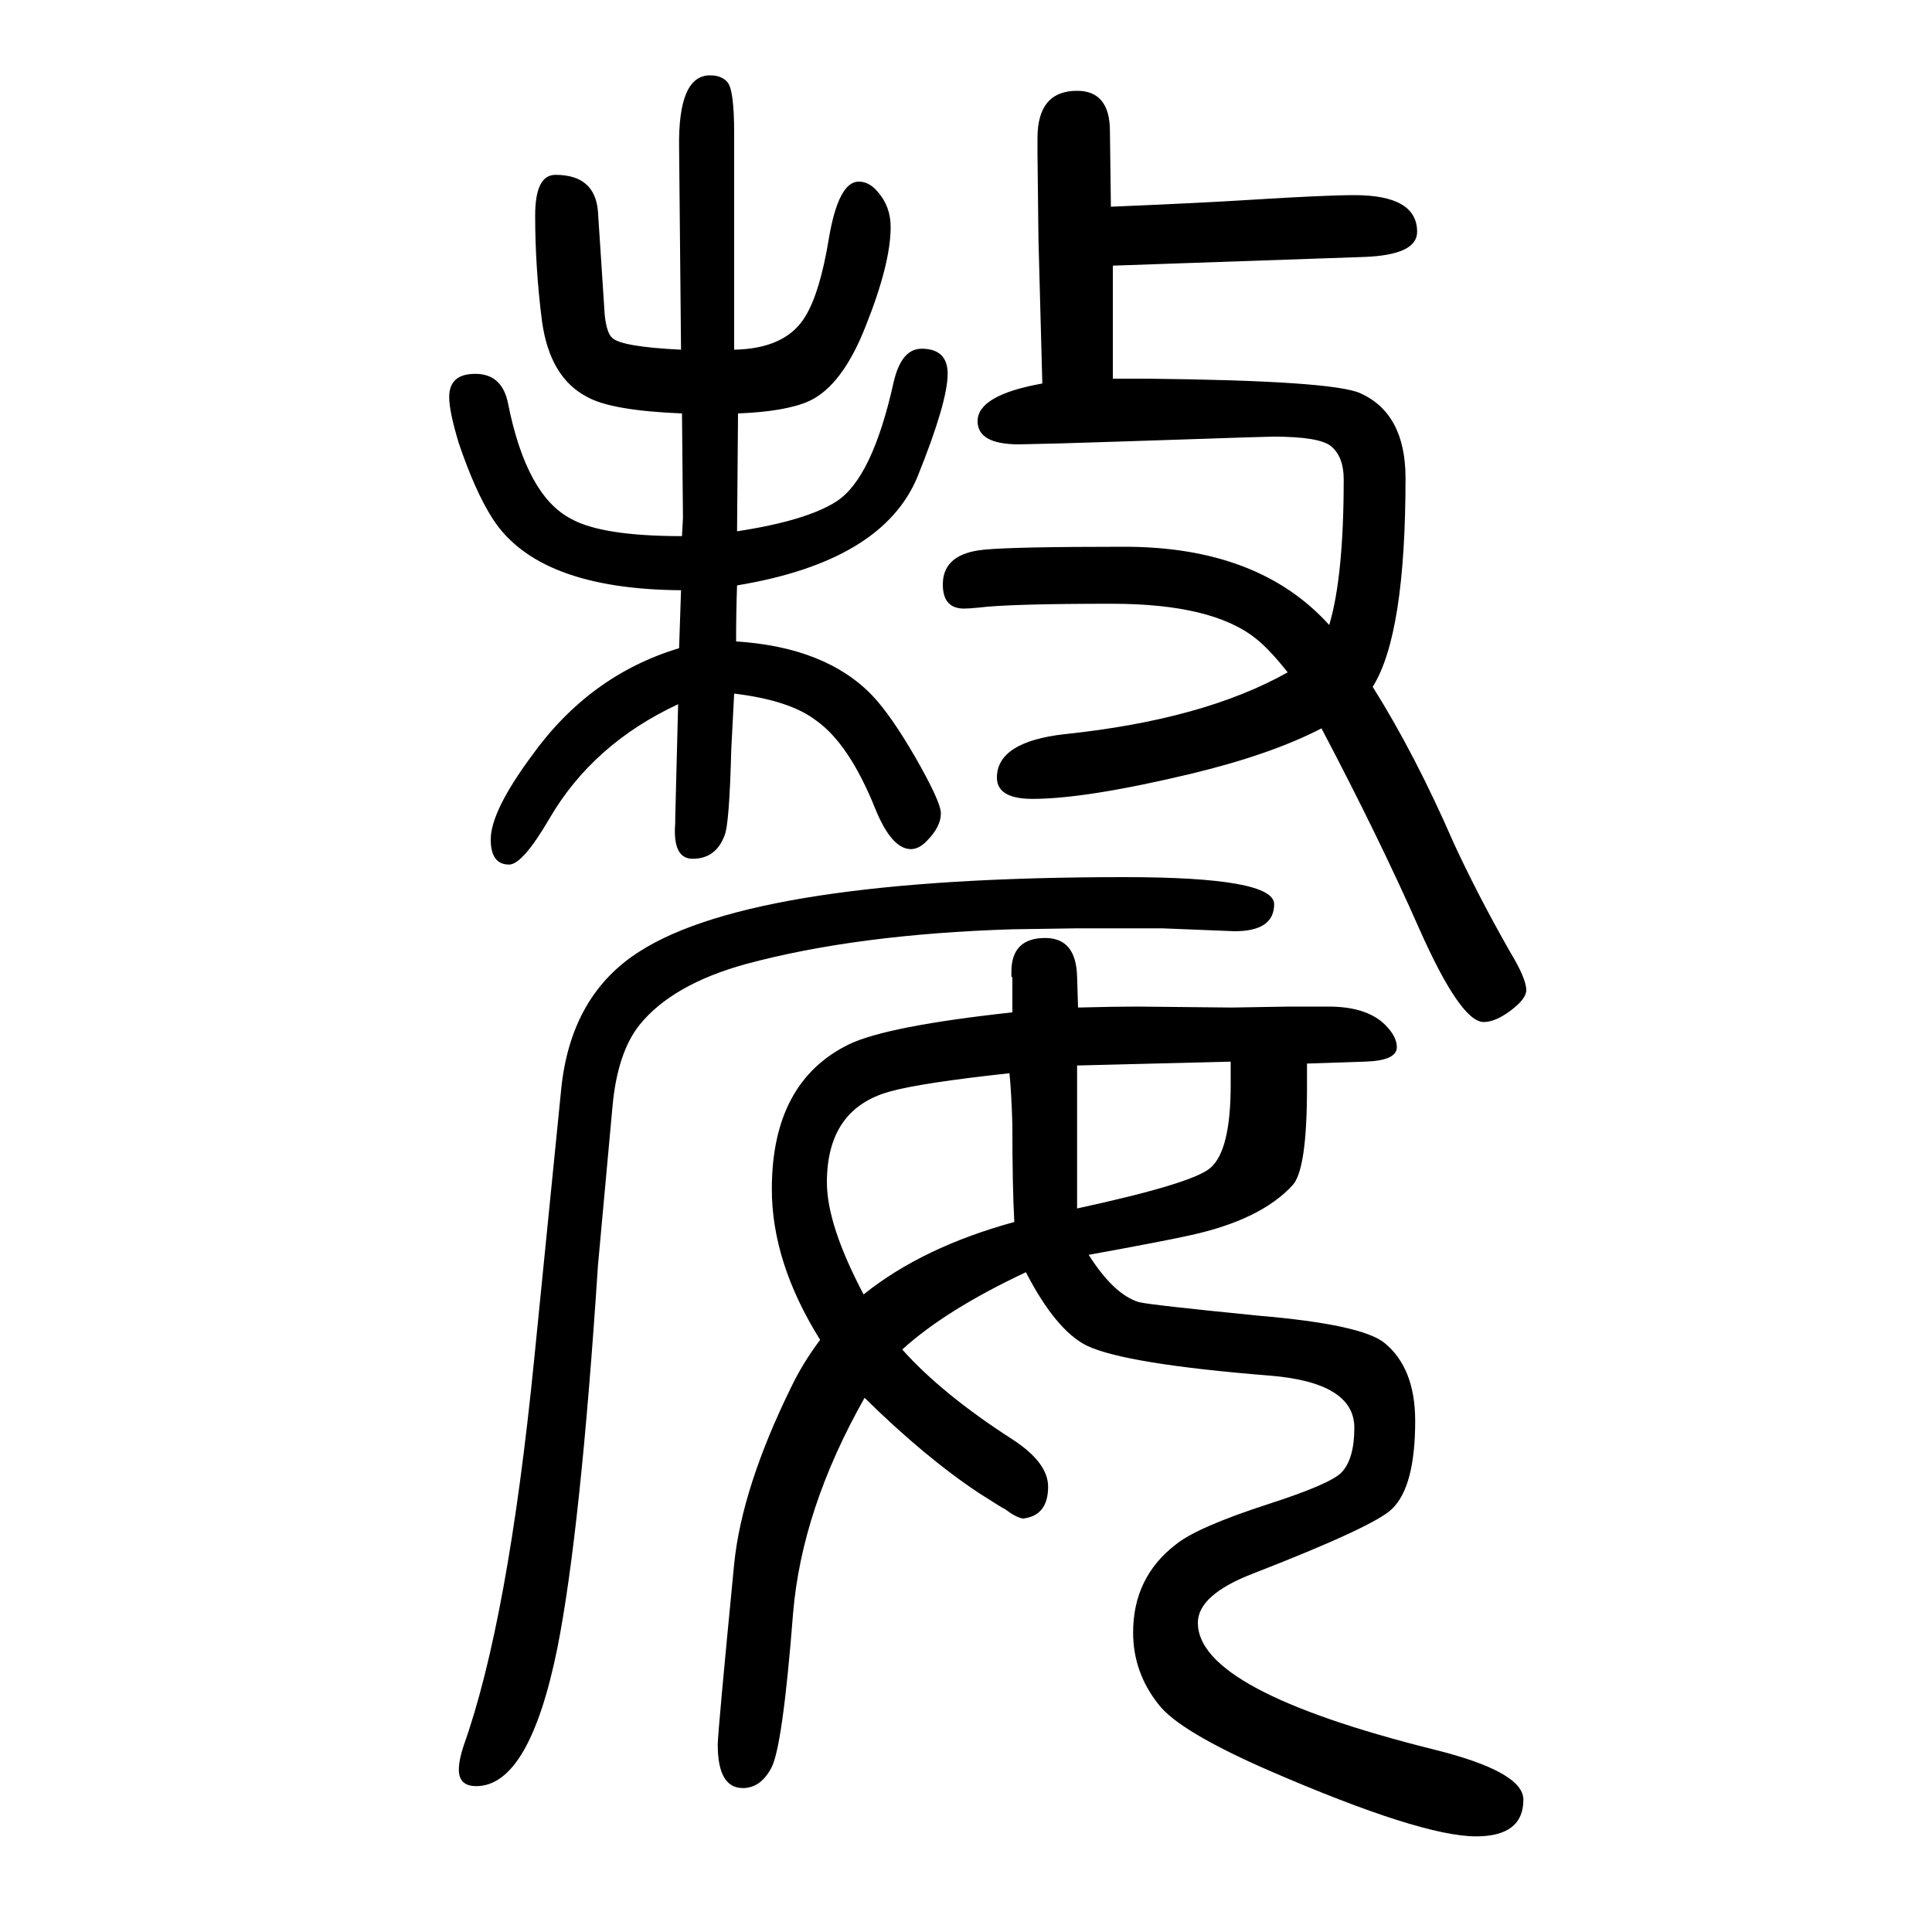
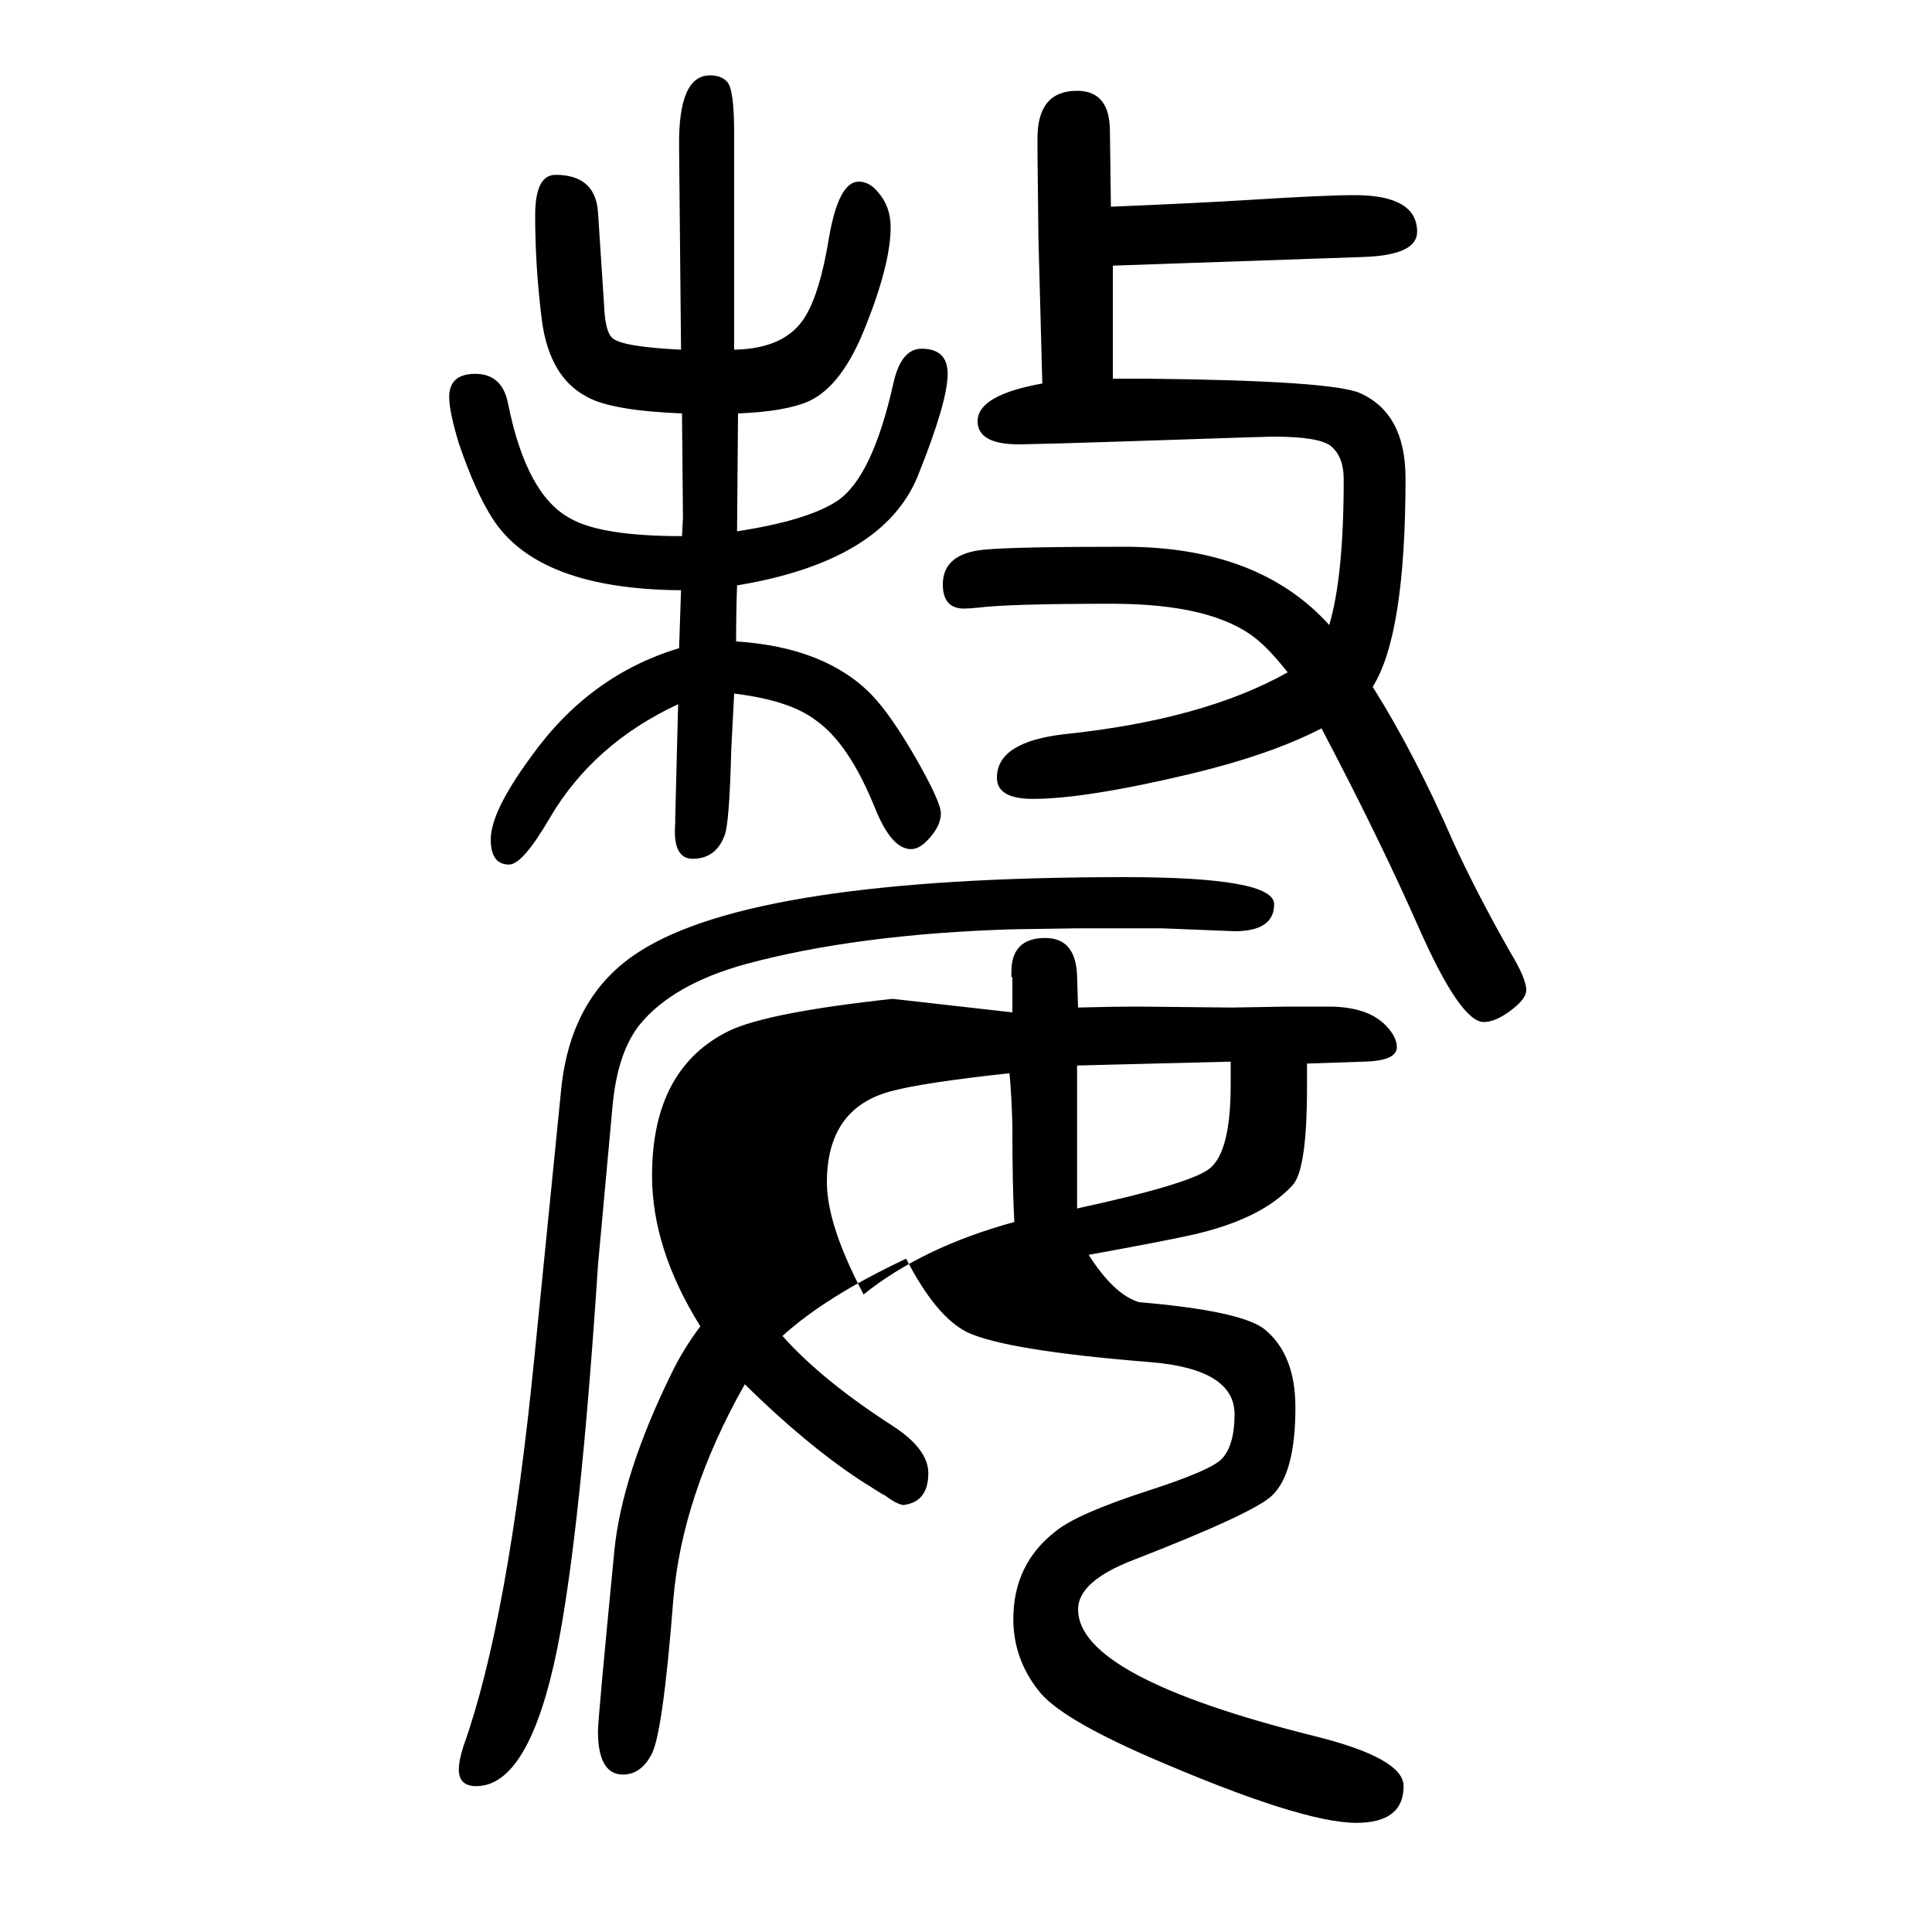
<svg xmlns="http://www.w3.org/2000/svg" height="100" width="100" version="1.1">
-   <path d="M1048 602v36l-1 1v5q0 35 35 35q32 0 33 -40l1 -32q38 1 61 1l98 -1l60 1h40q40 0 59 -19q12 -12 12 -23q0 -14 -33 -15l-60 -2v-25q0 -85 -15 -101q-33 -36 -107 -52q-27 -6 -104 -20q26 -41 52 -49q13 -3 124 -14q106 -9 130 -28q32 -26 32 -81q0 -68 -24 -91 q-18 -18 -144 -67q-57 -22 -57 -51q0 -70 244 -131q93 -23 93 -52q0 -38 -49 -38q-57 0 -214 68q-94 41 -115 69q-26 33 -26 74q0 57 44 91q22 18 96 42q65 21 76 33q13 14 13 46q0 47 -88 54q-149 12 -189 31q-32 16 -63 76q-83 -39 -128 -80q41 -46 114 -93q37 -24 37 -49 q0 -30 -26 -33q-7 1 -19 10q-1 0 -26 16q-56 37 -119 99q-65 -115 -74 -223q-11 -141 -23 -161q-11 -20 -29 -20q-26 0 -26 45q0 12 17 187q8 79 59 183q12 25 30 49q-50 80 -50 156q0 111 80 150q40 19 169 33zM1115 689l-67 -1q-161 -5 -276 -36q-76 -21 -110 -63 q-23 -29 -28 -85l-15 -164q-18 -275 -42 -396q-29 -143 -84 -143q-18 0 -18 17q0 10 5 25q46 129 73 400l28 280q10 97 81 142q120 77 502 77q155 0 155 -28t-41 -28l-75 3h-88zM762 986q93 -6 141 -56q19 -20 44 -63q27 -47 27 -59q0 -14 -15 -29q-8 -8 -16 -8 q-20 0 -37 42q-27 67 -61 91q-27 21 -85 28q-1 -20 -3 -58q-2 -78 -7 -89q-9 -24 -33 -24q-21 0 -18 37v5l3 118q-88 -41 -133 -118q-28 -48 -42 -48q-19 0 -19 26q0 29 42 86q60 84 153 112l2 60q-148 1 -195 74q-18 28 -35 78q-10 33 -10 48q0 24 27 24q28 0 34 -31 q19 -95 65 -119q32 -18 115 -18l1 19l-1 108q-73 3 -98 17q-39 20 -47 79q-7 55 -7 109q0 42 21 42q41 0 44 -38l7 -107q2 -19 8 -24q10 -9 71 -12l-2 210q-1 74 32 74q12 0 18 -7q7 -8 7 -53v-224q54 1 74 35q15 25 24 80q10 59 31 59q11 0 20 -11q13 -15 13 -36 q0 -38 -26 -103q-24 -61 -58 -77q-24 -11 -74 -13l-1 -122q72 11 103 31q37 24 59 123q8 35 29 35q27 0 27 -26q0 -29 -31 -106q-36 -88 -187 -113q-1 -28 -1 -58zM894 310q61 49 156 75q-2 36 -2 101q-1 33 -3 53q-92 -10 -124 -19q-65 -18 -65 -94q0 -44 38 -116z M1115 547v-148q120 26 138 42q21 18 21 86v24zM1421 939q44 -70 84 -162q25 -54 58 -112q17 -28 17 -40q0 -9 -16 -21t-28 -12q-24 0 -67 97q-41 93 -101 207q-52 -27 -135 -47q-109 -26 -164 -26q-37 0 -37 22q0 37 70 45q144 15 231 64q-19 24 -33 35q-45 36 -149 36 q-106 0 -138 -4q-10 -1 -15 -1q-22 0 -22 25q0 32 43 36q30 3 145 3q139 0 212 -81q15 50 15 151q0 23 -13 34q-12 10 -60 10q-7 0 -95 -3l-61 -2l-64 -2l-43 -1q-43 0 -43 24q0 27 67 39l-4 150l-1 88v16q0 49 41 49q34 0 34 -42l1 -78q95 4 142 7q80 5 110 5q65 0 65 -38 q0 -24 -55 -26l-260 -9v-117h35q192 -2 221 -15q47 -21 47 -88q0 -162 -34 -216z" style="" transform="scale(0.05 -0.05) translate(0 -1650)" />
+   <path d="M1048 602v36l-1 1v5q0 35 35 35q32 0 33 -40l1 -32q38 1 61 1l98 -1l60 1h40q40 0 59 -19q12 -12 12 -23q0 -14 -33 -15l-60 -2v-25q0 -85 -15 -101q-33 -36 -107 -52q-27 -6 -104 -20q26 -41 52 -49q106 -9 130 -28q32 -26 32 -81q0 -68 -24 -91 q-18 -18 -144 -67q-57 -22 -57 -51q0 -70 244 -131q93 -23 93 -52q0 -38 -49 -38q-57 0 -214 68q-94 41 -115 69q-26 33 -26 74q0 57 44 91q22 18 96 42q65 21 76 33q13 14 13 46q0 47 -88 54q-149 12 -189 31q-32 16 -63 76q-83 -39 -128 -80q41 -46 114 -93q37 -24 37 -49 q0 -30 -26 -33q-7 1 -19 10q-1 0 -26 16q-56 37 -119 99q-65 -115 -74 -223q-11 -141 -23 -161q-11 -20 -29 -20q-26 0 -26 45q0 12 17 187q8 79 59 183q12 25 30 49q-50 80 -50 156q0 111 80 150q40 19 169 33zM1115 689l-67 -1q-161 -5 -276 -36q-76 -21 -110 -63 q-23 -29 -28 -85l-15 -164q-18 -275 -42 -396q-29 -143 -84 -143q-18 0 -18 17q0 10 5 25q46 129 73 400l28 280q10 97 81 142q120 77 502 77q155 0 155 -28t-41 -28l-75 3h-88zM762 986q93 -6 141 -56q19 -20 44 -63q27 -47 27 -59q0 -14 -15 -29q-8 -8 -16 -8 q-20 0 -37 42q-27 67 -61 91q-27 21 -85 28q-1 -20 -3 -58q-2 -78 -7 -89q-9 -24 -33 -24q-21 0 -18 37v5l3 118q-88 -41 -133 -118q-28 -48 -42 -48q-19 0 -19 26q0 29 42 86q60 84 153 112l2 60q-148 1 -195 74q-18 28 -35 78q-10 33 -10 48q0 24 27 24q28 0 34 -31 q19 -95 65 -119q32 -18 115 -18l1 19l-1 108q-73 3 -98 17q-39 20 -47 79q-7 55 -7 109q0 42 21 42q41 0 44 -38l7 -107q2 -19 8 -24q10 -9 71 -12l-2 210q-1 74 32 74q12 0 18 -7q7 -8 7 -53v-224q54 1 74 35q15 25 24 80q10 59 31 59q11 0 20 -11q13 -15 13 -36 q0 -38 -26 -103q-24 -61 -58 -77q-24 -11 -74 -13l-1 -122q72 11 103 31q37 24 59 123q8 35 29 35q27 0 27 -26q0 -29 -31 -106q-36 -88 -187 -113q-1 -28 -1 -58zM894 310q61 49 156 75q-2 36 -2 101q-1 33 -3 53q-92 -10 -124 -19q-65 -18 -65 -94q0 -44 38 -116z M1115 547v-148q120 26 138 42q21 18 21 86v24zM1421 939q44 -70 84 -162q25 -54 58 -112q17 -28 17 -40q0 -9 -16 -21t-28 -12q-24 0 -67 97q-41 93 -101 207q-52 -27 -135 -47q-109 -26 -164 -26q-37 0 -37 22q0 37 70 45q144 15 231 64q-19 24 -33 35q-45 36 -149 36 q-106 0 -138 -4q-10 -1 -15 -1q-22 0 -22 25q0 32 43 36q30 3 145 3q139 0 212 -81q15 50 15 151q0 23 -13 34q-12 10 -60 10q-7 0 -95 -3l-61 -2l-64 -2l-43 -1q-43 0 -43 24q0 27 67 39l-4 150l-1 88v16q0 49 41 49q34 0 34 -42l1 -78q95 4 142 7q80 5 110 5q65 0 65 -38 q0 -24 -55 -26l-260 -9v-117h35q192 -2 221 -15q47 -21 47 -88q0 -162 -34 -216z" style="" transform="scale(0.05 -0.05) translate(0 -1650)" />
</svg>